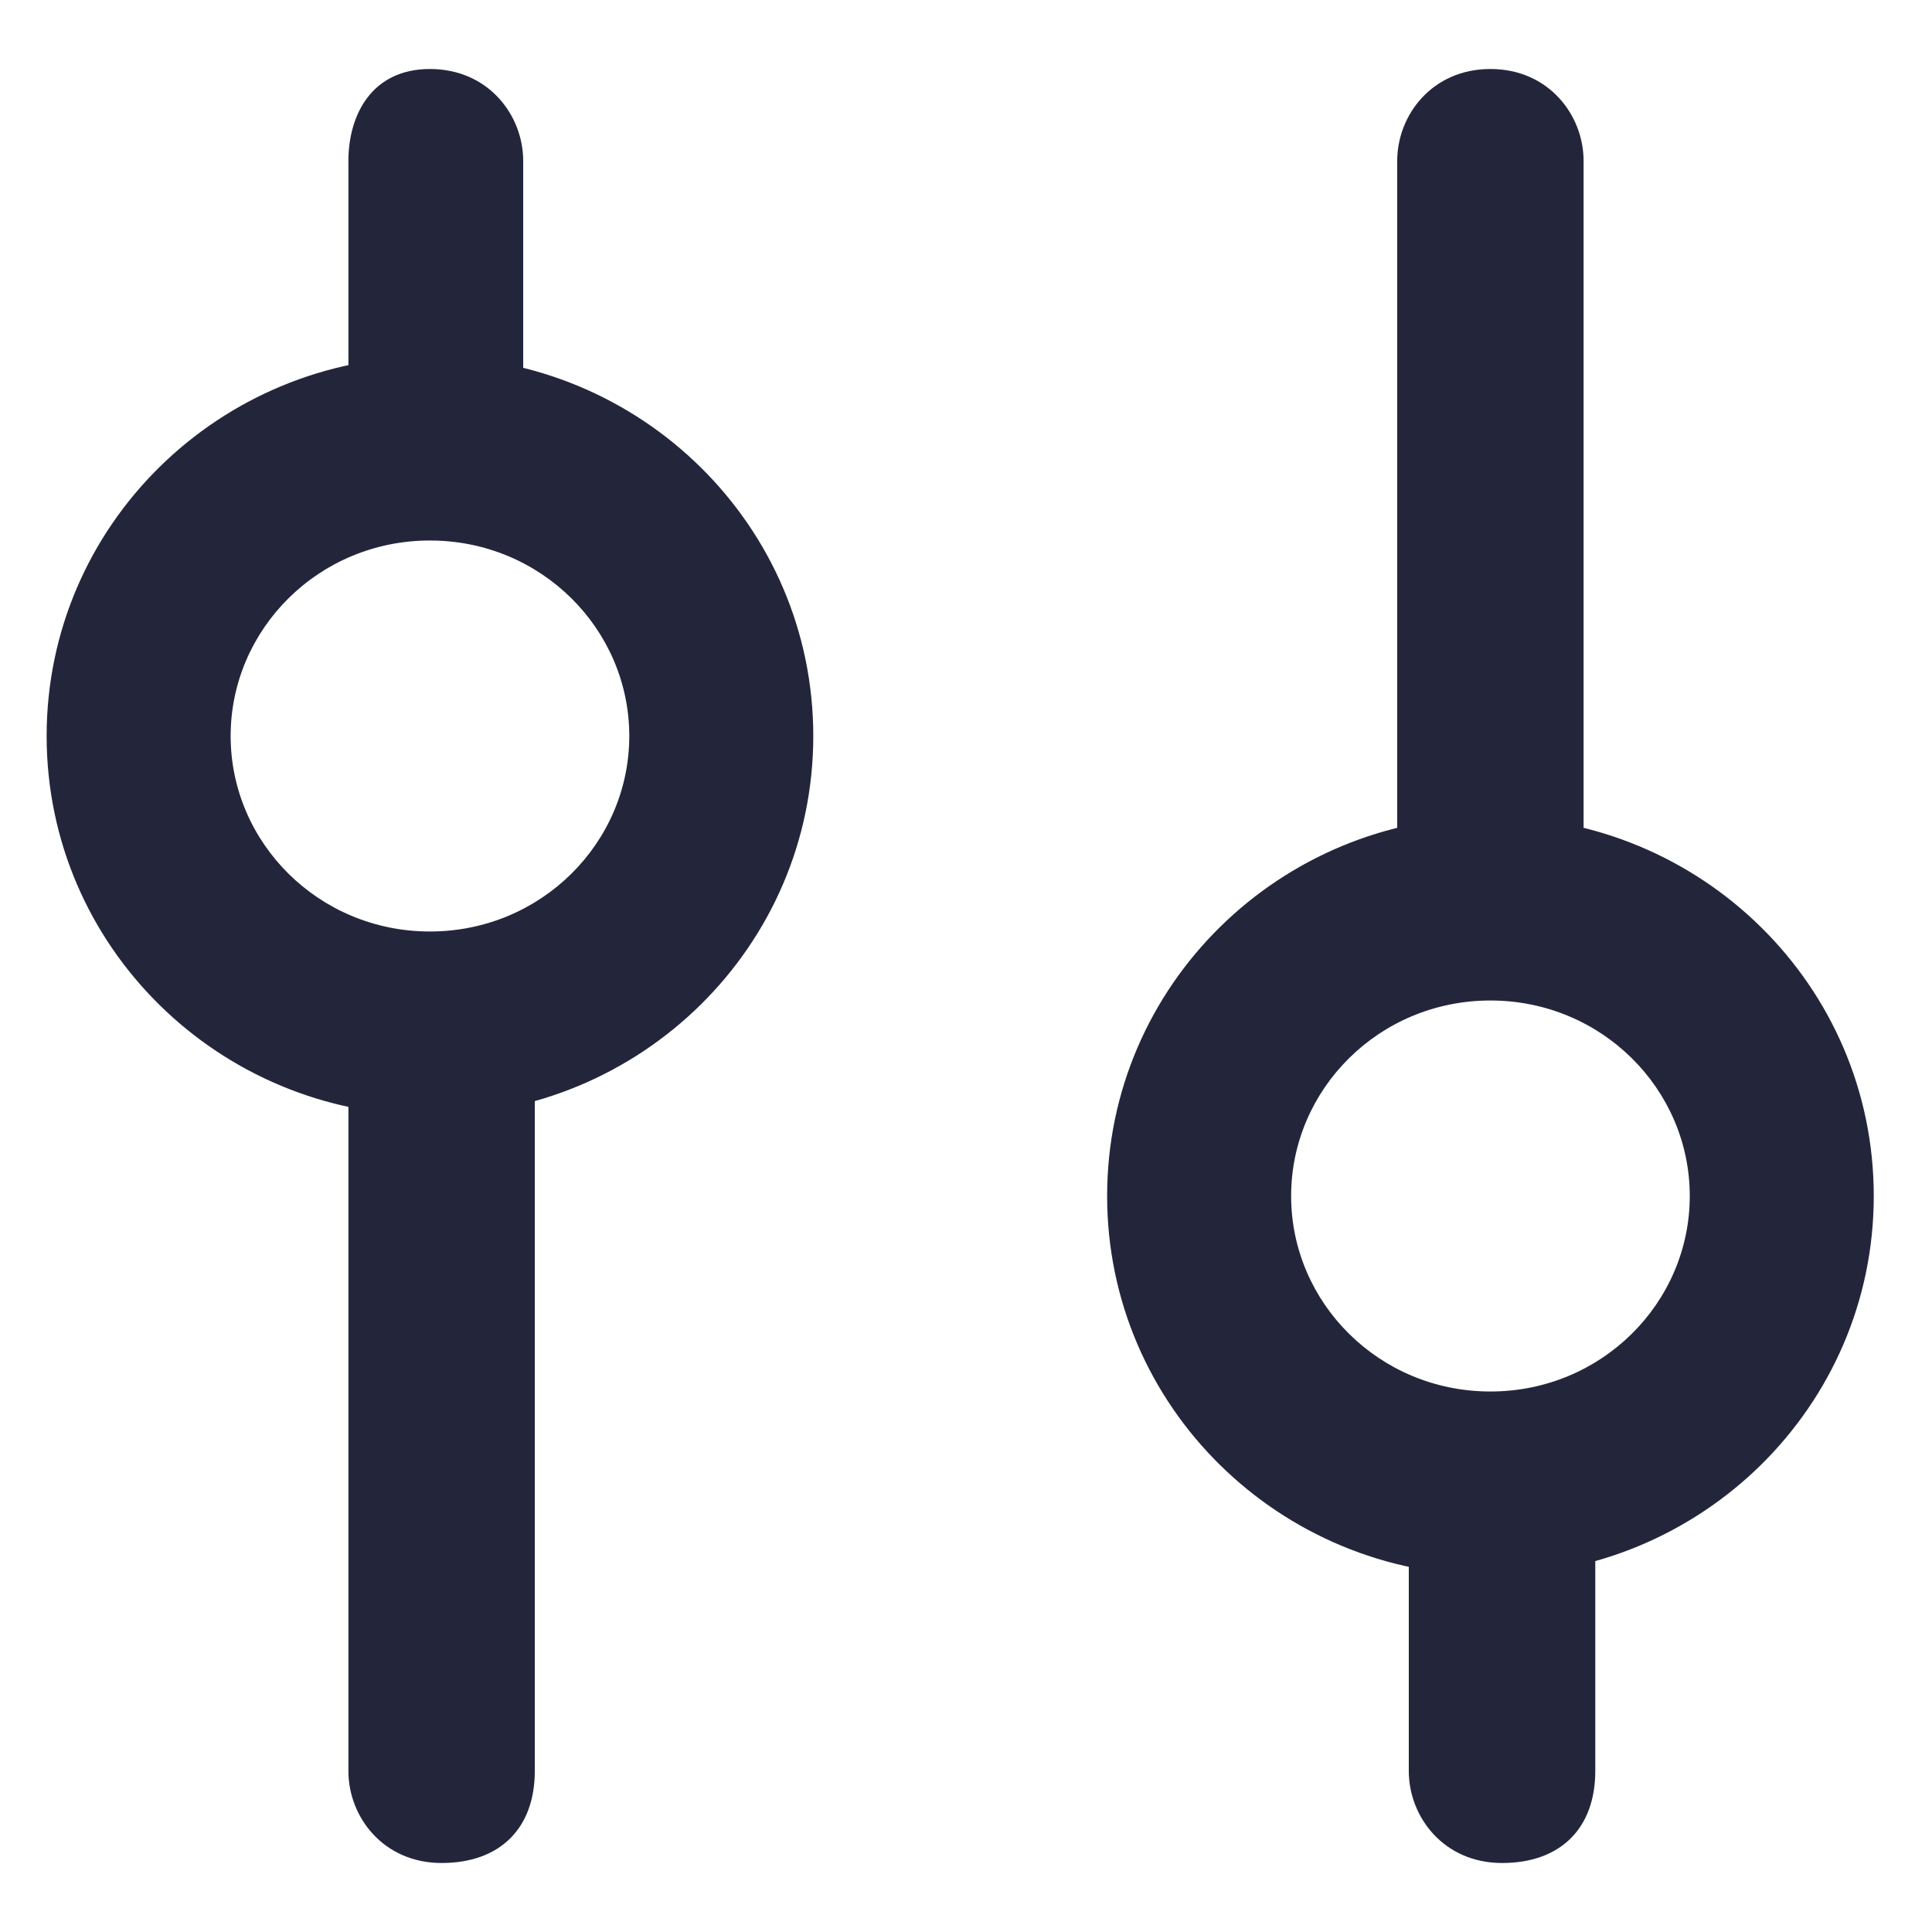
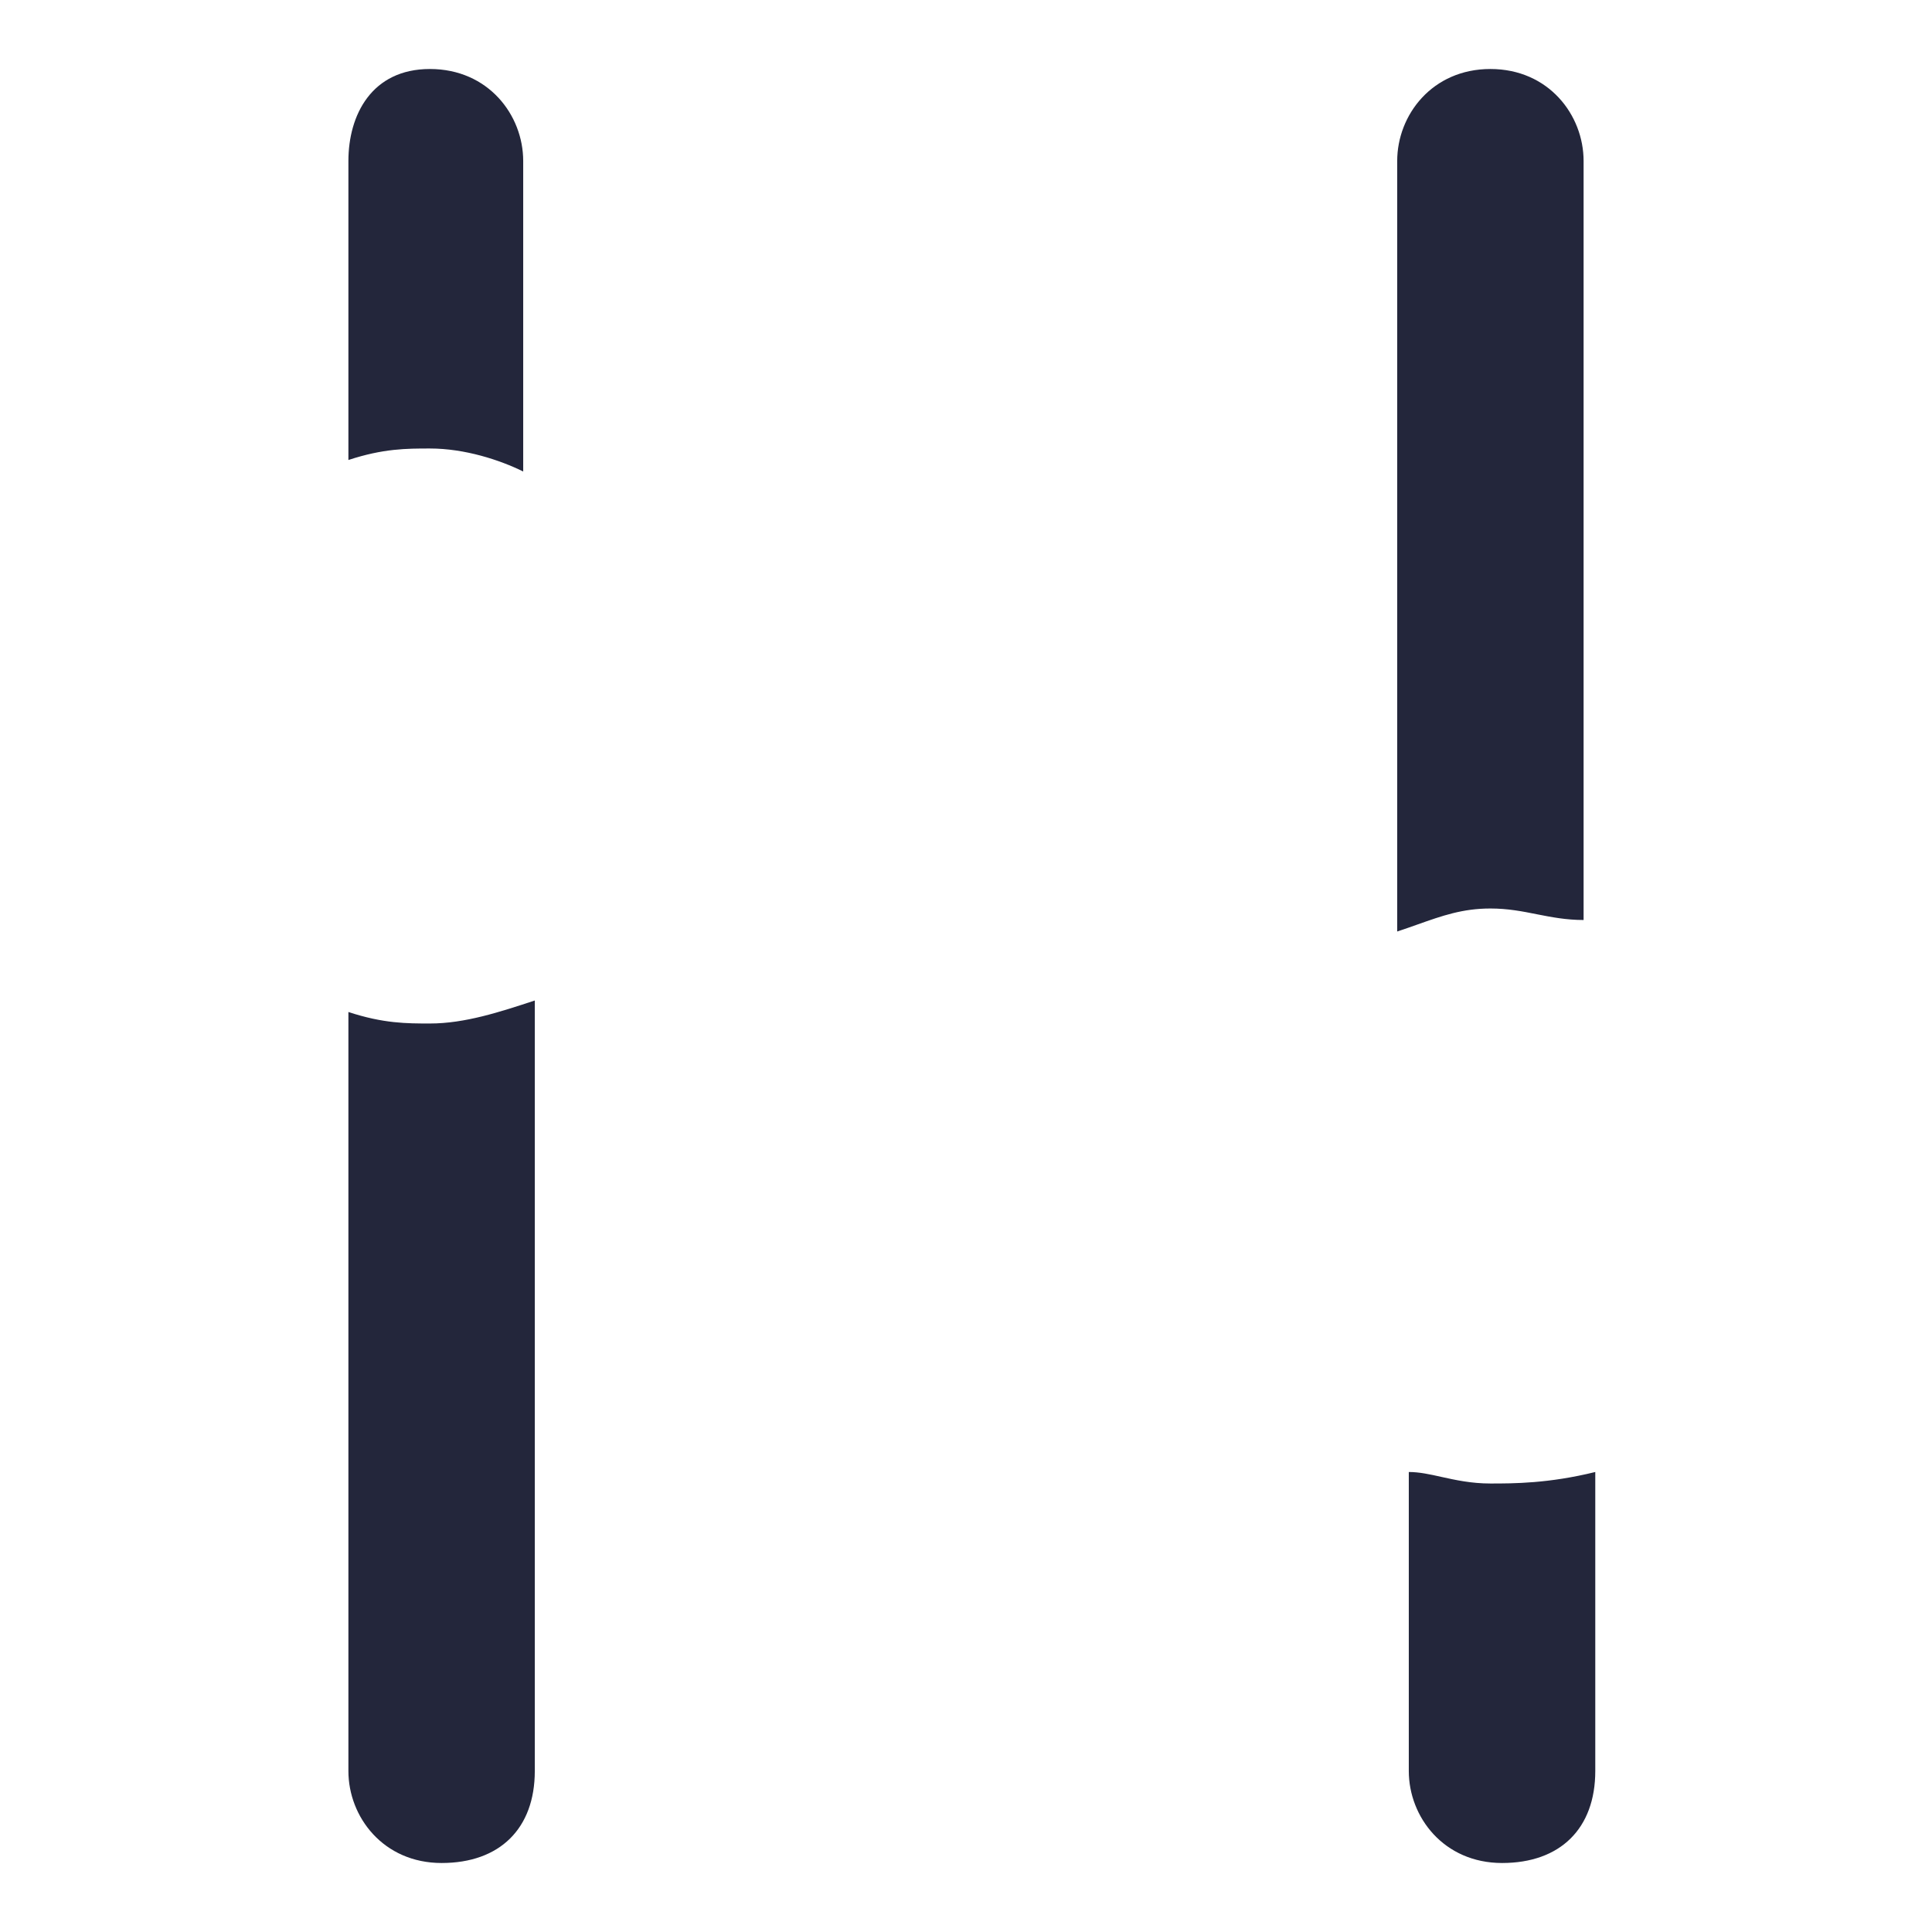
<svg xmlns="http://www.w3.org/2000/svg" width="21" height="21" viewBox="0 0 21 21" fill="none">
-   <path d="M2.007 8C2.007 6.557 3.194 5.375 4.673 5.375V3.875C2.385 3.875 0.507 5.709 0.507 8H2.007ZM4.673 10.625C3.194 10.625 2.007 9.443 2.007 8H0.507C0.507 10.291 2.385 12.125 4.673 12.125V10.625ZM7.34 8C7.34 9.443 6.153 10.625 4.673 10.625V12.125C6.962 12.125 8.84 10.291 8.84 8H7.34ZM4.673 5.375C6.153 5.375 7.34 6.557 7.34 8H8.84C8.84 5.709 6.962 3.875 4.673 3.875V5.375ZM4.673 4.375C2.654 4.375 1.007 5.992 1.007 8H2.507C2.507 6.839 3.465 5.875 4.673 5.875V4.375ZM8.34 8C8.34 5.992 6.693 4.375 4.673 4.375V5.875C5.882 5.875 6.84 6.839 6.84 8H8.34ZM4.673 11.625C6.693 11.625 8.34 10.008 8.34 8H6.84C6.84 9.161 5.882 10.125 4.673 10.125V11.625ZM1.007 8C1.007 10.008 2.654 11.625 4.673 11.625V10.125C3.465 10.125 2.507 9.161 2.507 8H1.007ZM13.534 13C13.534 11.557 14.721 10.375 16.2 10.375V8.875C13.912 8.875 12.034 10.709 12.034 13H13.534ZM16.2 15.625C14.721 15.625 13.534 14.443 13.534 13H12.034C12.034 15.291 13.912 17.125 16.2 17.125V15.625ZM18.867 13C18.867 14.443 17.679 15.625 16.2 15.625V17.125C18.489 17.125 20.367 15.291 20.367 13H18.867ZM16.2 10.375C17.679 10.375 18.867 11.557 18.867 13H20.367C20.367 10.709 18.489 8.875 16.2 8.875V10.375ZM16.2 9.375C14.181 9.375 12.534 10.992 12.534 13H14.034C14.034 11.839 14.991 10.875 16.2 10.875V9.375ZM19.867 13C19.867 10.992 18.219 9.375 16.2 9.375V10.875C17.409 10.875 18.367 11.839 18.367 13H19.867ZM16.2 16.625C18.219 16.625 19.867 15.008 19.867 13H18.367C18.367 14.161 17.409 15.125 16.2 15.125V16.625ZM12.534 13C12.534 15.008 14.181 16.625 16.2 16.625V15.125C14.991 15.125 14.034 14.161 14.034 13H12.534Z" fill="#23263B" />
  <path fill-rule="evenodd" clip-rule="evenodd" d="M4.673 4.875C5.053 4.875 5.433 5 5.687 5.125V1.75C5.687 1.25 5.307 0.75 4.673 0.75C4.04 0.75 3.787 1.25 3.787 1.75V5C4.167 4.875 4.42 4.875 4.673 4.875ZM16.707 9.938C16.548 9.906 16.39 9.875 16.2 9.875C15.899 9.875 15.678 9.953 15.41 10.048C15.34 10.073 15.266 10.099 15.187 10.125V1.75C15.187 1.25 15.567 0.75 16.2 0.75C16.833 0.75 17.213 1.25 17.213 1.75V10C17.023 10 16.865 9.969 16.707 9.938ZM15.666 16.053C15.82 16.087 15.991 16.125 16.2 16.125C16.453 16.125 16.833 16.125 17.34 16V19.25C17.34 19.875 16.96 20.25 16.327 20.25C15.693 20.25 15.313 19.75 15.313 19.25V16C15.427 16 15.541 16.025 15.666 16.053ZM3.787 11C4.167 11.125 4.42 11.125 4.673 11.125C5.053 11.125 5.433 11 5.813 10.875V19.25C5.813 19.875 5.433 20.25 4.8 20.25C4.167 20.25 3.787 19.75 3.787 19.25V11Z" fill="#23263B" />
</svg>